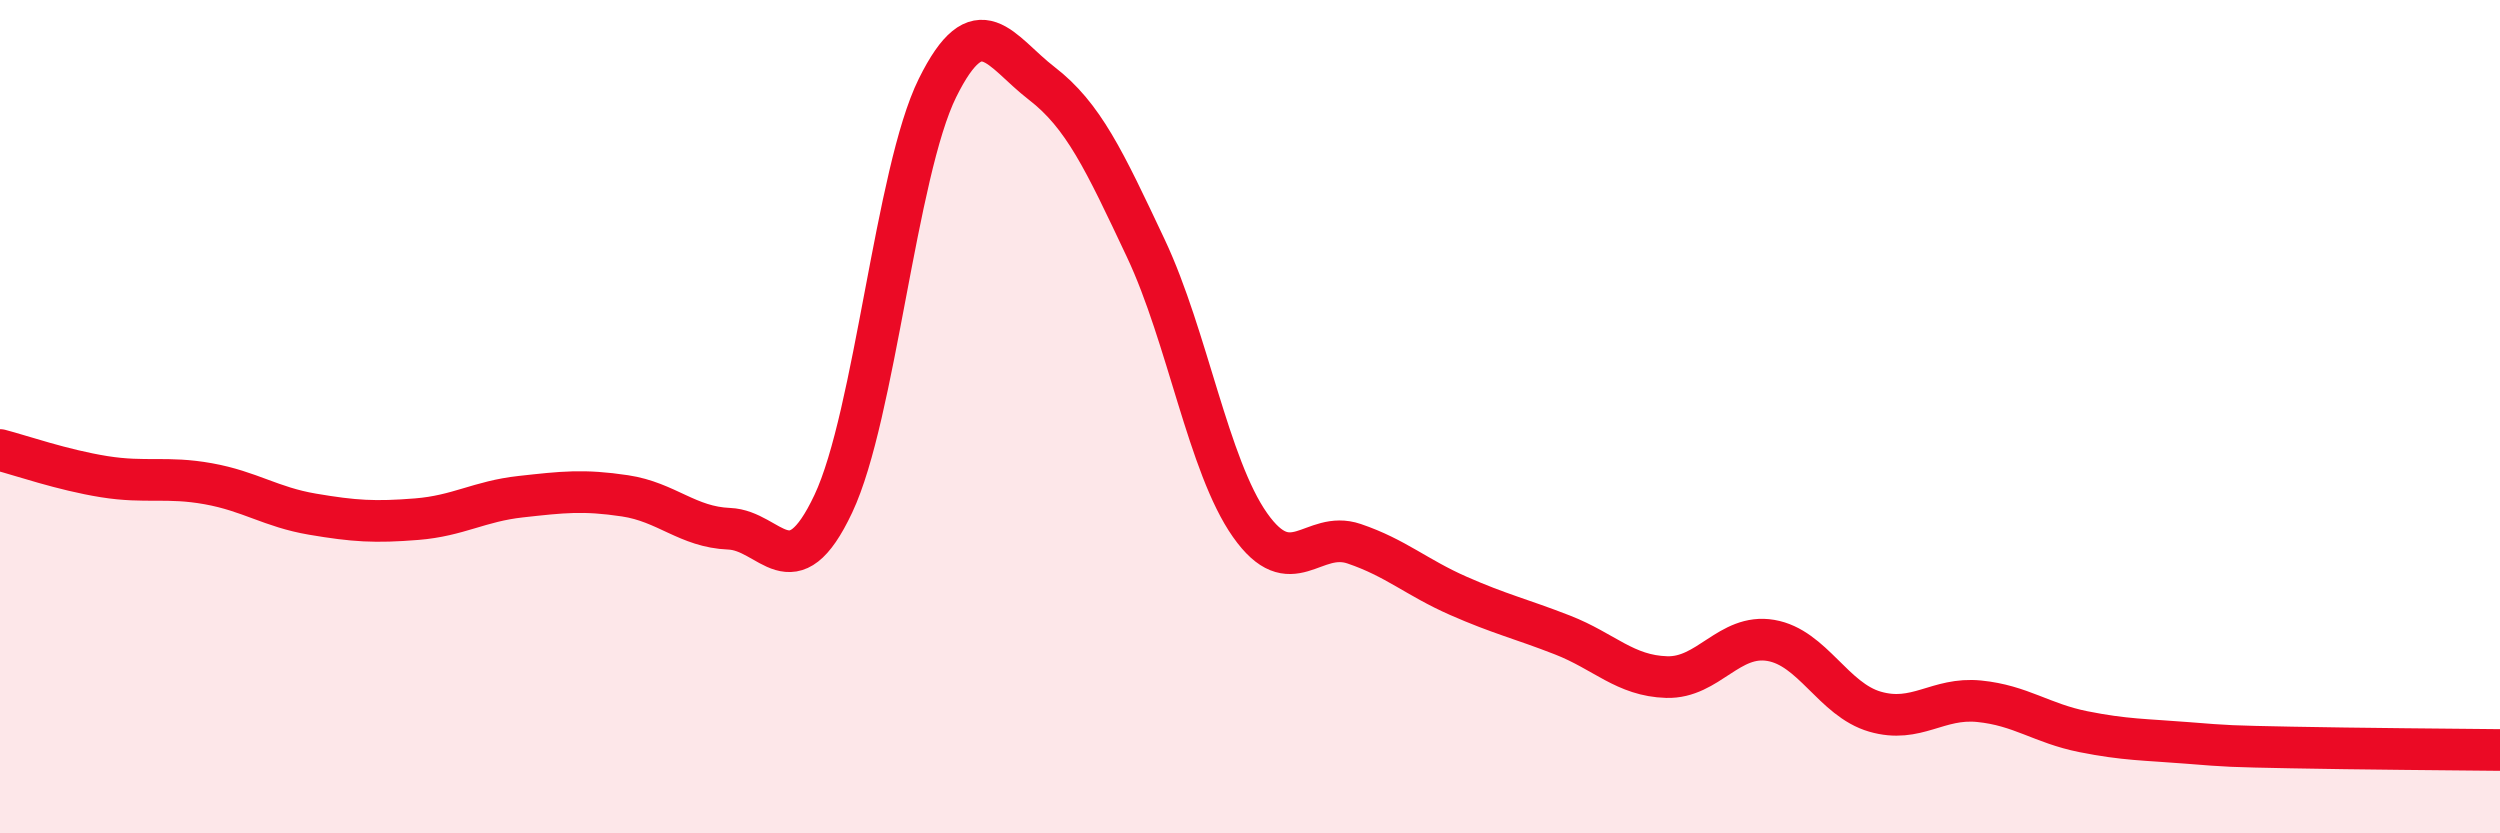
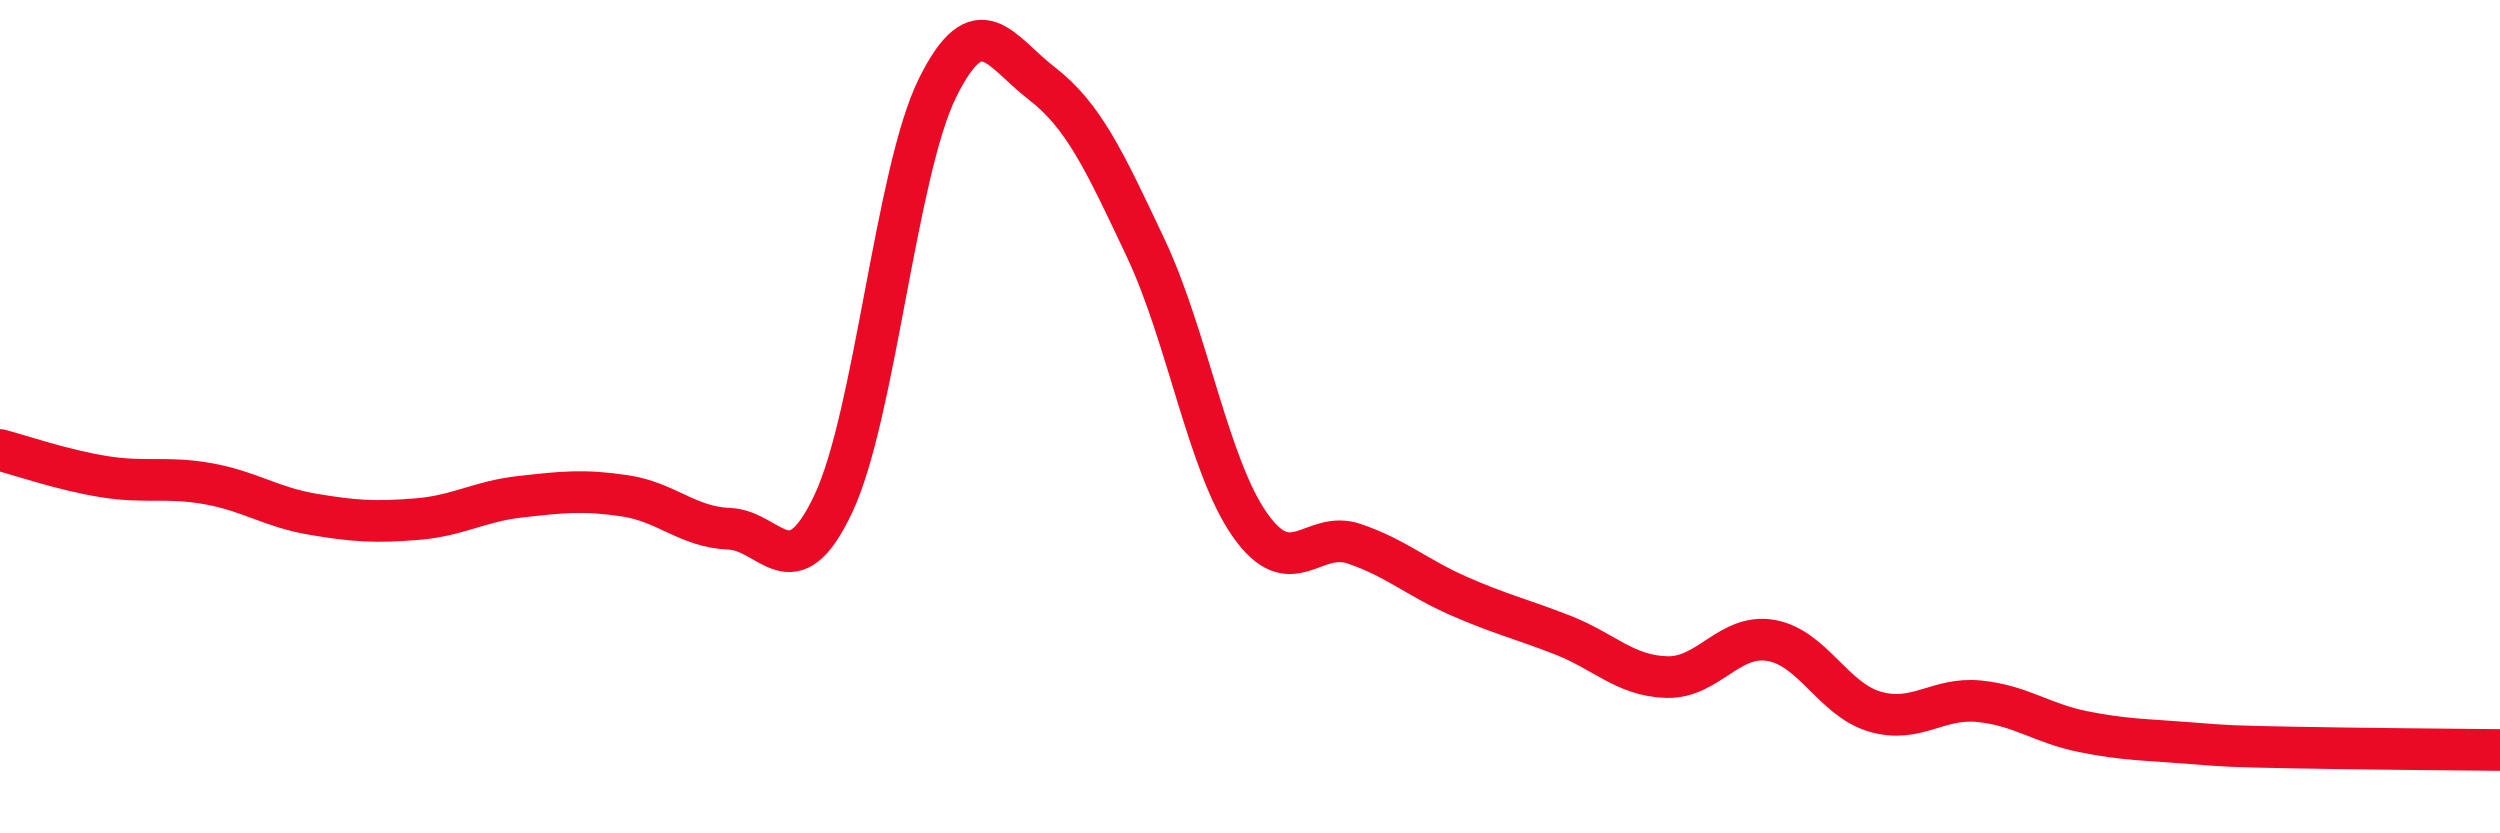
<svg xmlns="http://www.w3.org/2000/svg" width="60" height="20" viewBox="0 0 60 20">
-   <path d="M 0,10.8 C 0.5,10.93 1.5,11.28 2.5,11.44 C 3.5,11.6 4,11.43 5,11.61 C 6,11.79 6.5,12.17 7.5,12.34 C 8.5,12.51 9,12.54 10,12.46 C 11,12.38 11.5,12.03 12.5,11.92 C 13.5,11.81 14,11.75 15,11.9 C 16,12.05 16.5,12.65 17.5,12.69 C 18.5,12.73 19,14.21 20,12.09 C 21,9.97 21.5,4.13 22.5,2.11 C 23.5,0.09 24,1.23 25,2 C 26,2.77 26.5,3.84 27.5,5.96 C 28.5,8.08 29,11.18 30,12.6 C 31,14.02 31.5,12.71 32.5,13.05 C 33.5,13.39 34,13.86 35,14.3 C 36,14.74 36.5,14.85 37.5,15.24 C 38.5,15.63 39,16.22 40,16.25 C 41,16.28 41.5,15.2 42.5,15.37 C 43.5,15.54 44,16.79 45,17.08 C 46,17.37 46.5,16.73 47.5,16.83 C 48.5,16.93 49,17.36 50,17.56 C 51,17.76 51.5,17.75 52.5,17.83 C 53.5,17.91 53.5,17.91 55,17.94 C 56.5,17.97 59,17.99 60,18L60 20L0 20Z" fill="#EB0A25" opacity="0.1" stroke-linecap="round" stroke-linejoin="round" />
  <path d="M 0,10.8 C 0.5,10.93 1.5,11.28 2.5,11.44 C 3.5,11.6 4,11.43 5,11.61 C 6,11.79 6.5,12.17 7.5,12.34 C 8.5,12.51 9,12.54 10,12.46 C 11,12.38 11.5,12.03 12.5,11.92 C 13.5,11.81 14,11.75 15,11.9 C 16,12.05 16.5,12.65 17.5,12.69 C 18.5,12.73 19,14.21 20,12.09 C 21,9.97 21.5,4.13 22.5,2.11 C 23.5,0.09 24,1.23 25,2 C 26,2.77 26.5,3.84 27.5,5.96 C 28.5,8.08 29,11.18 30,12.6 C 31,14.02 31.5,12.71 32.5,13.05 C 33.5,13.39 34,13.86 35,14.3 C 36,14.74 36.5,14.85 37.5,15.24 C 38.5,15.63 39,16.22 40,16.25 C 41,16.28 41.5,15.2 42.5,15.37 C 43.5,15.54 44,16.79 45,17.08 C 46,17.37 46.5,16.73 47.5,16.83 C 48.5,16.93 49,17.36 50,17.56 C 51,17.76 51.5,17.75 52.5,17.83 C 53.5,17.91 53.5,17.91 55,17.94 C 56.5,17.97 59,17.99 60,18" stroke="#EB0A25" stroke-width="1" fill="none" stroke-linecap="round" stroke-linejoin="round" />
</svg>